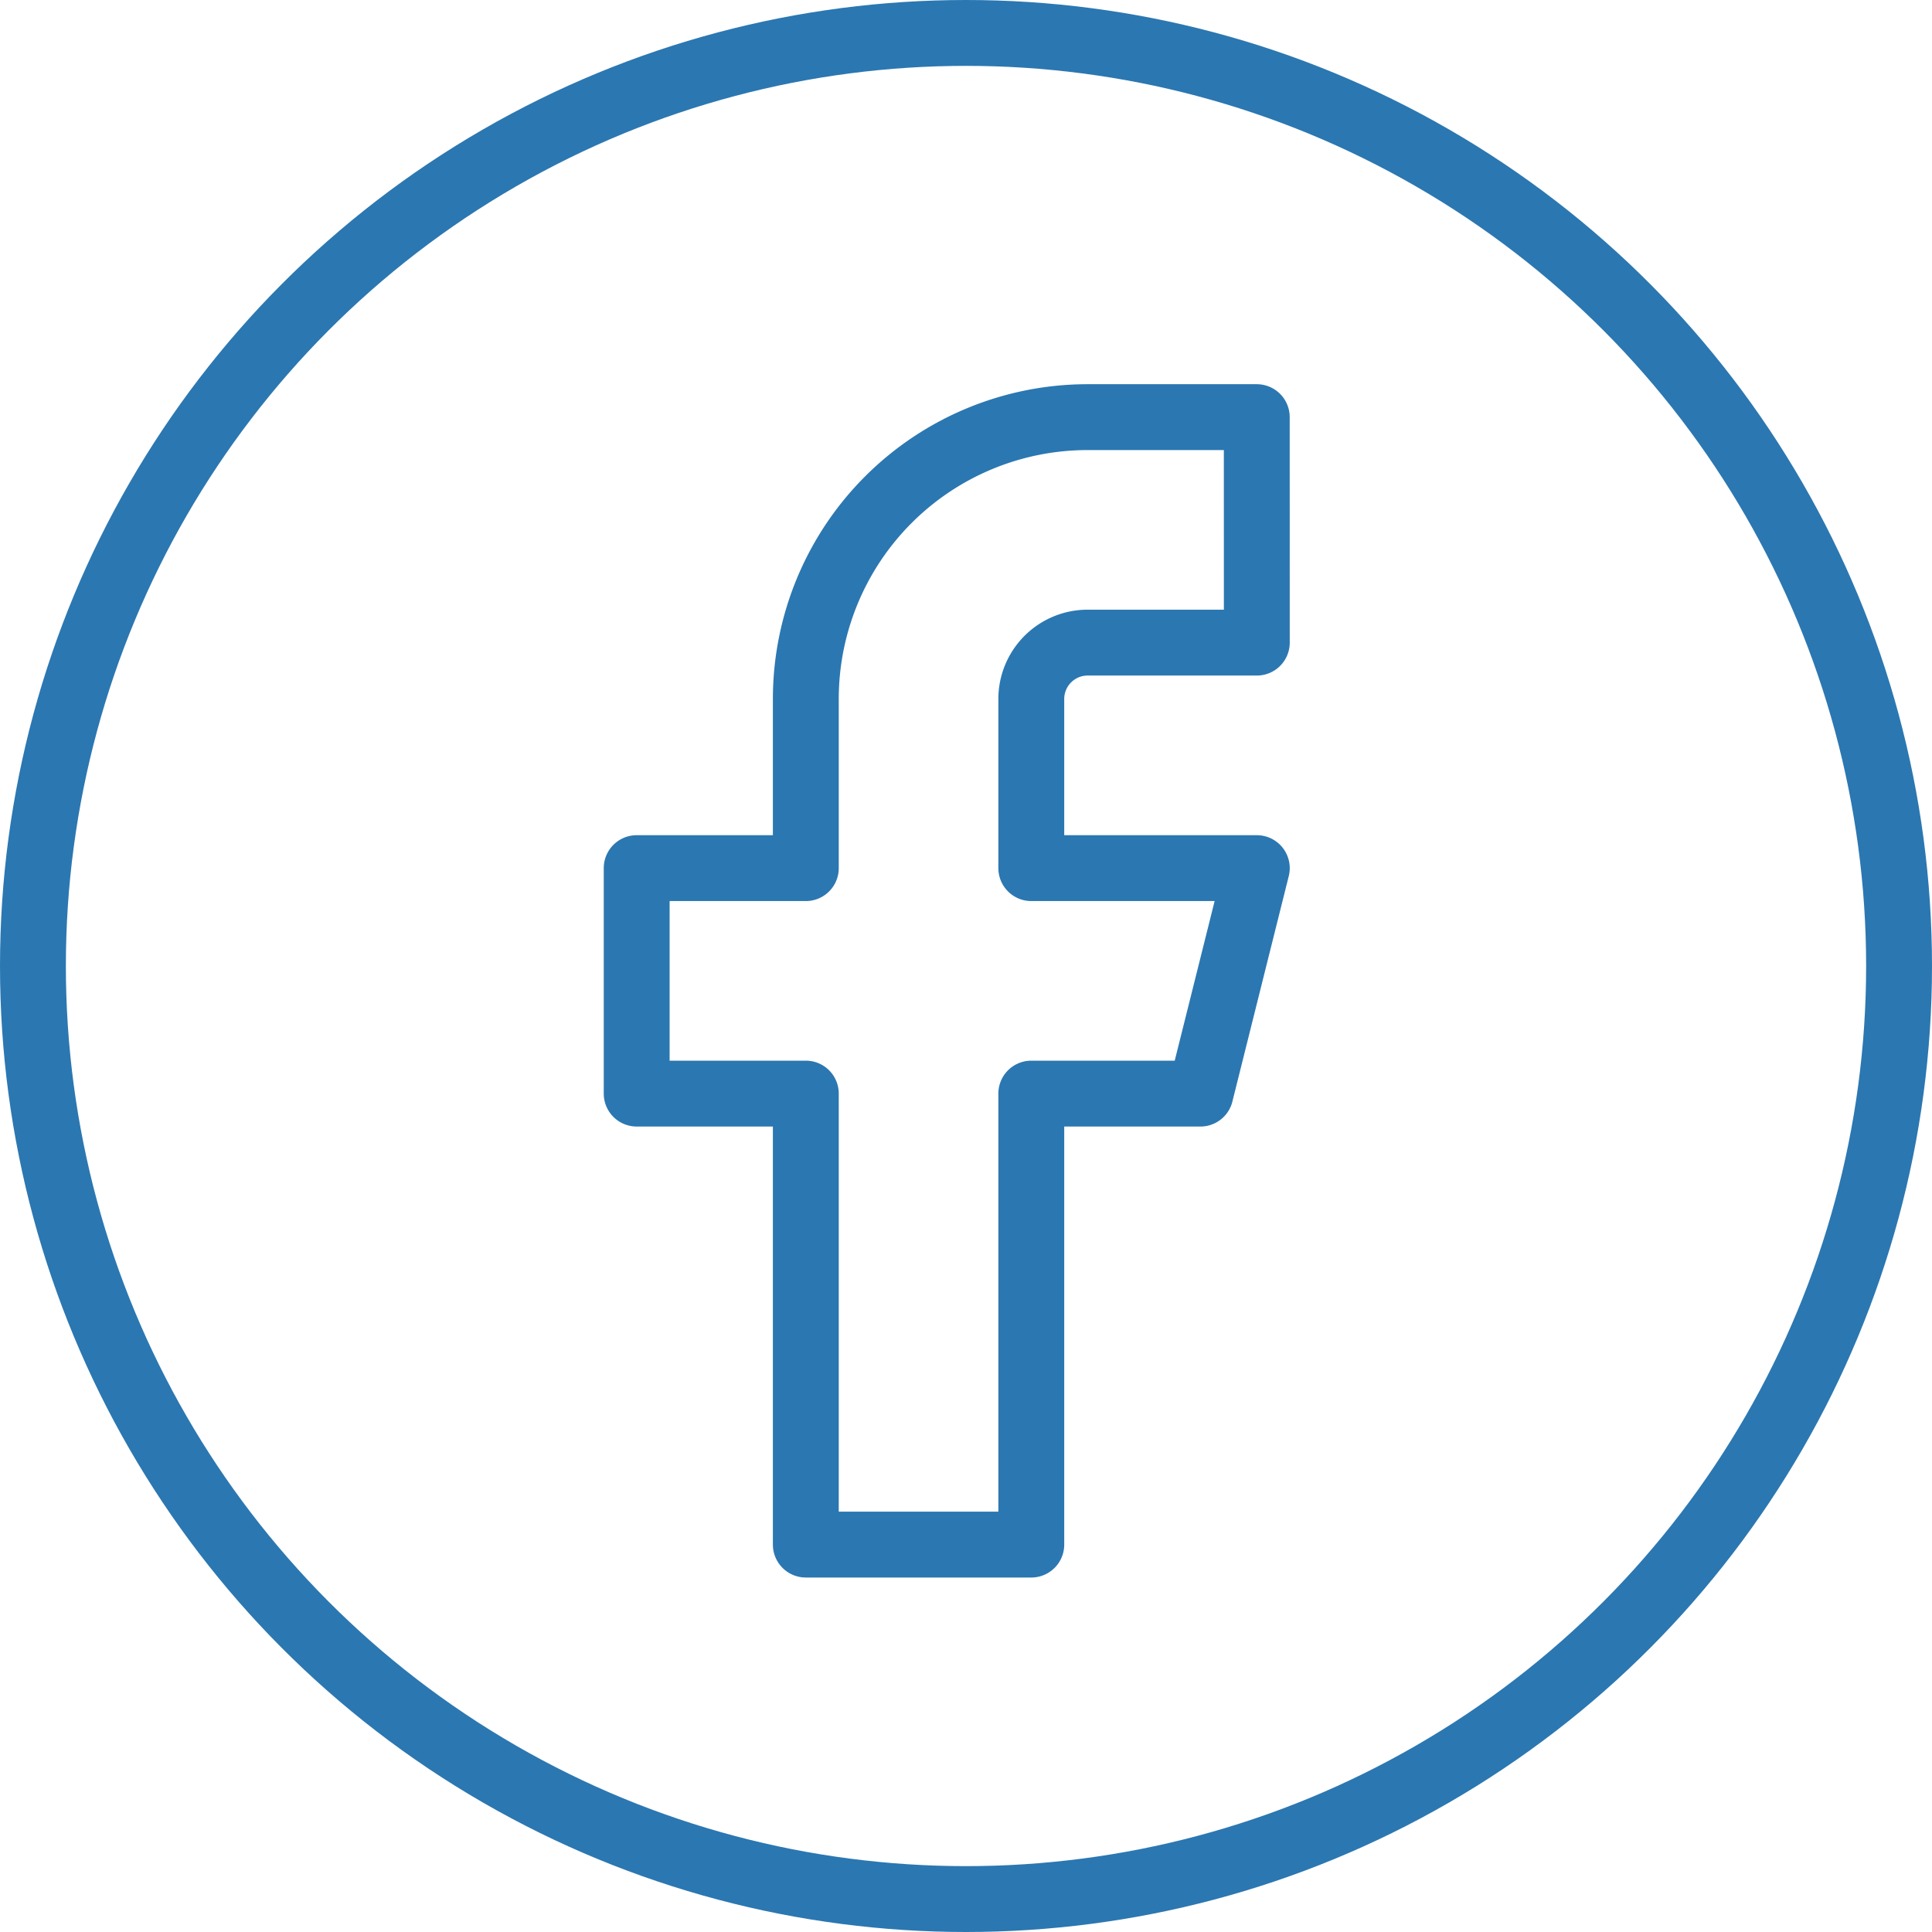
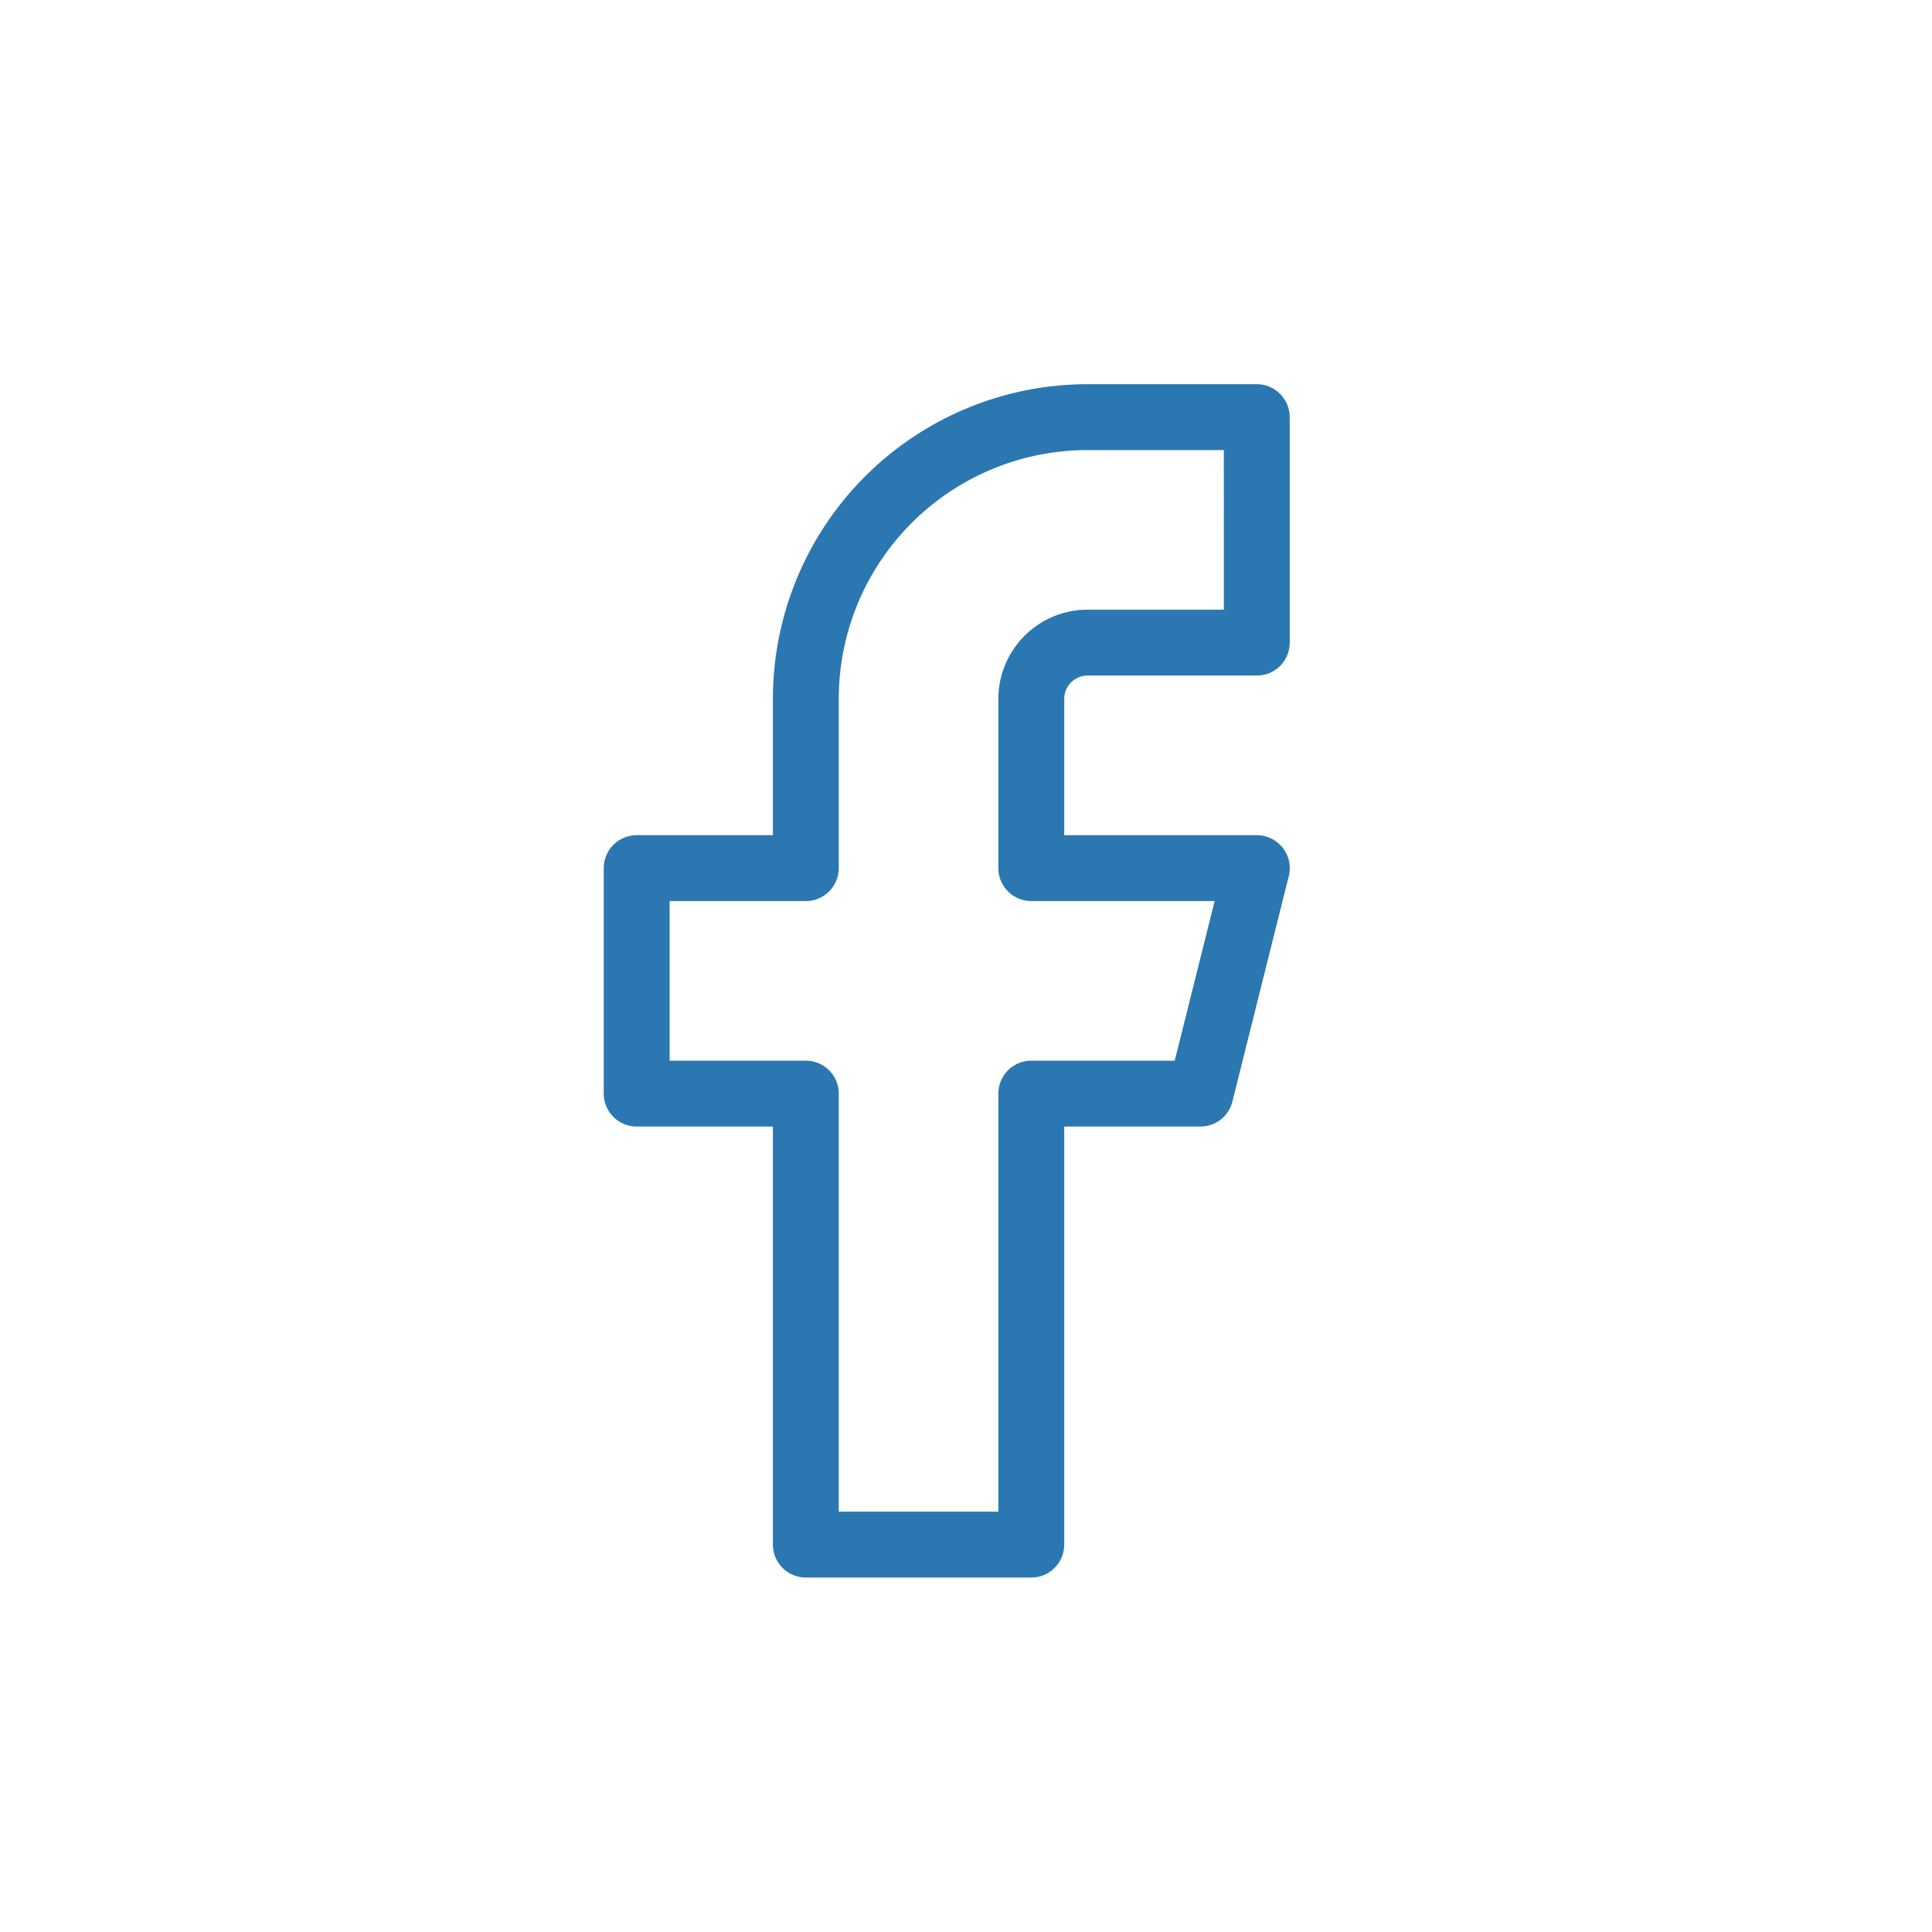
<svg xmlns="http://www.w3.org/2000/svg" width="44" height="44" viewBox="0 0 44 44">
  <g data-name="Grupo 5021">
    <path data-name="Icon feather-facebook" d="M24.622 3h-3.851a6.419 6.419 0 0 0-6.419 6.419v3.852H10.5v5.135h3.852v10.271h5.135V18.406h3.852l1.284-5.135h-5.136V9.419a1.284 1.284 0 0 1 1.284-1.284h3.852z" transform="translate(4 6.5)" style="stroke-linecap:round;stroke-linejoin:round;stroke:#2b77b1;stroke-width:1.5px;fill:none" />
    <g data-name="Elipse 425" style="stroke:#2b77b1;stroke-width:1.5px;fill:none">
-       <circle cx="22" cy="22" r="22" style="stroke:none" />
-       <circle cx="22" cy="22" r="21.25" style="fill:none" />
-     </g>
+       </g>
  </g>
</svg>